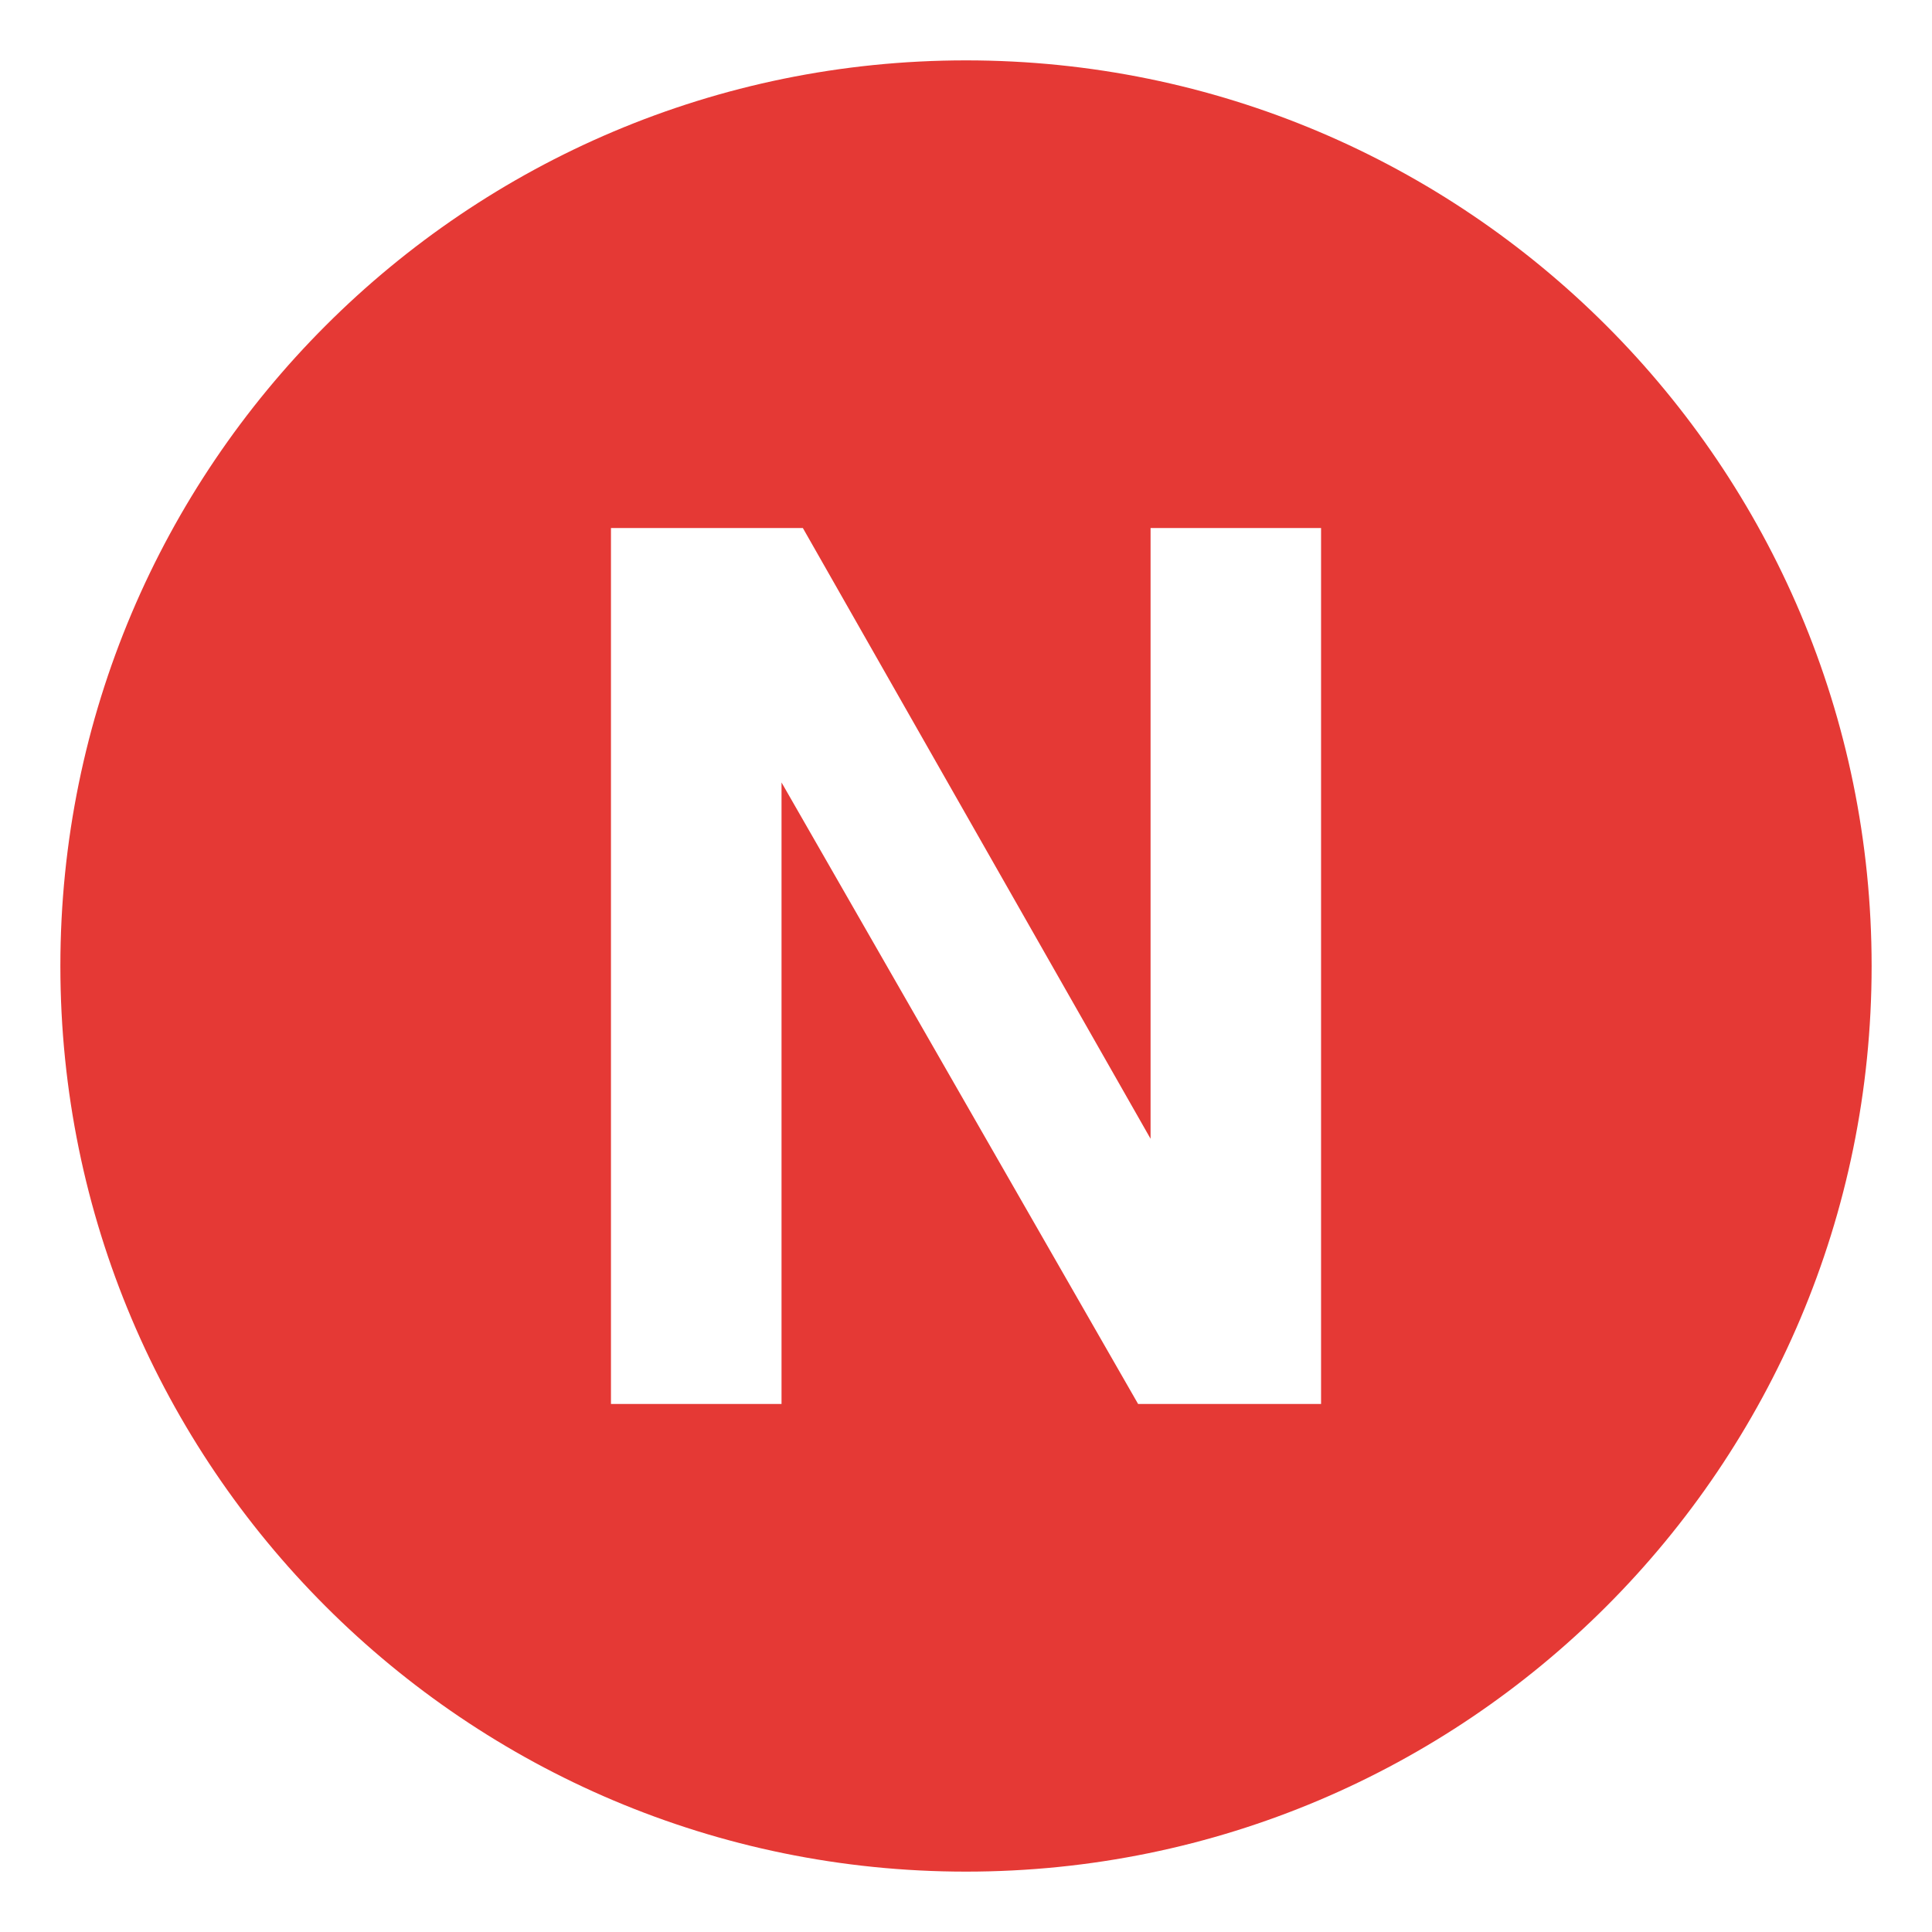
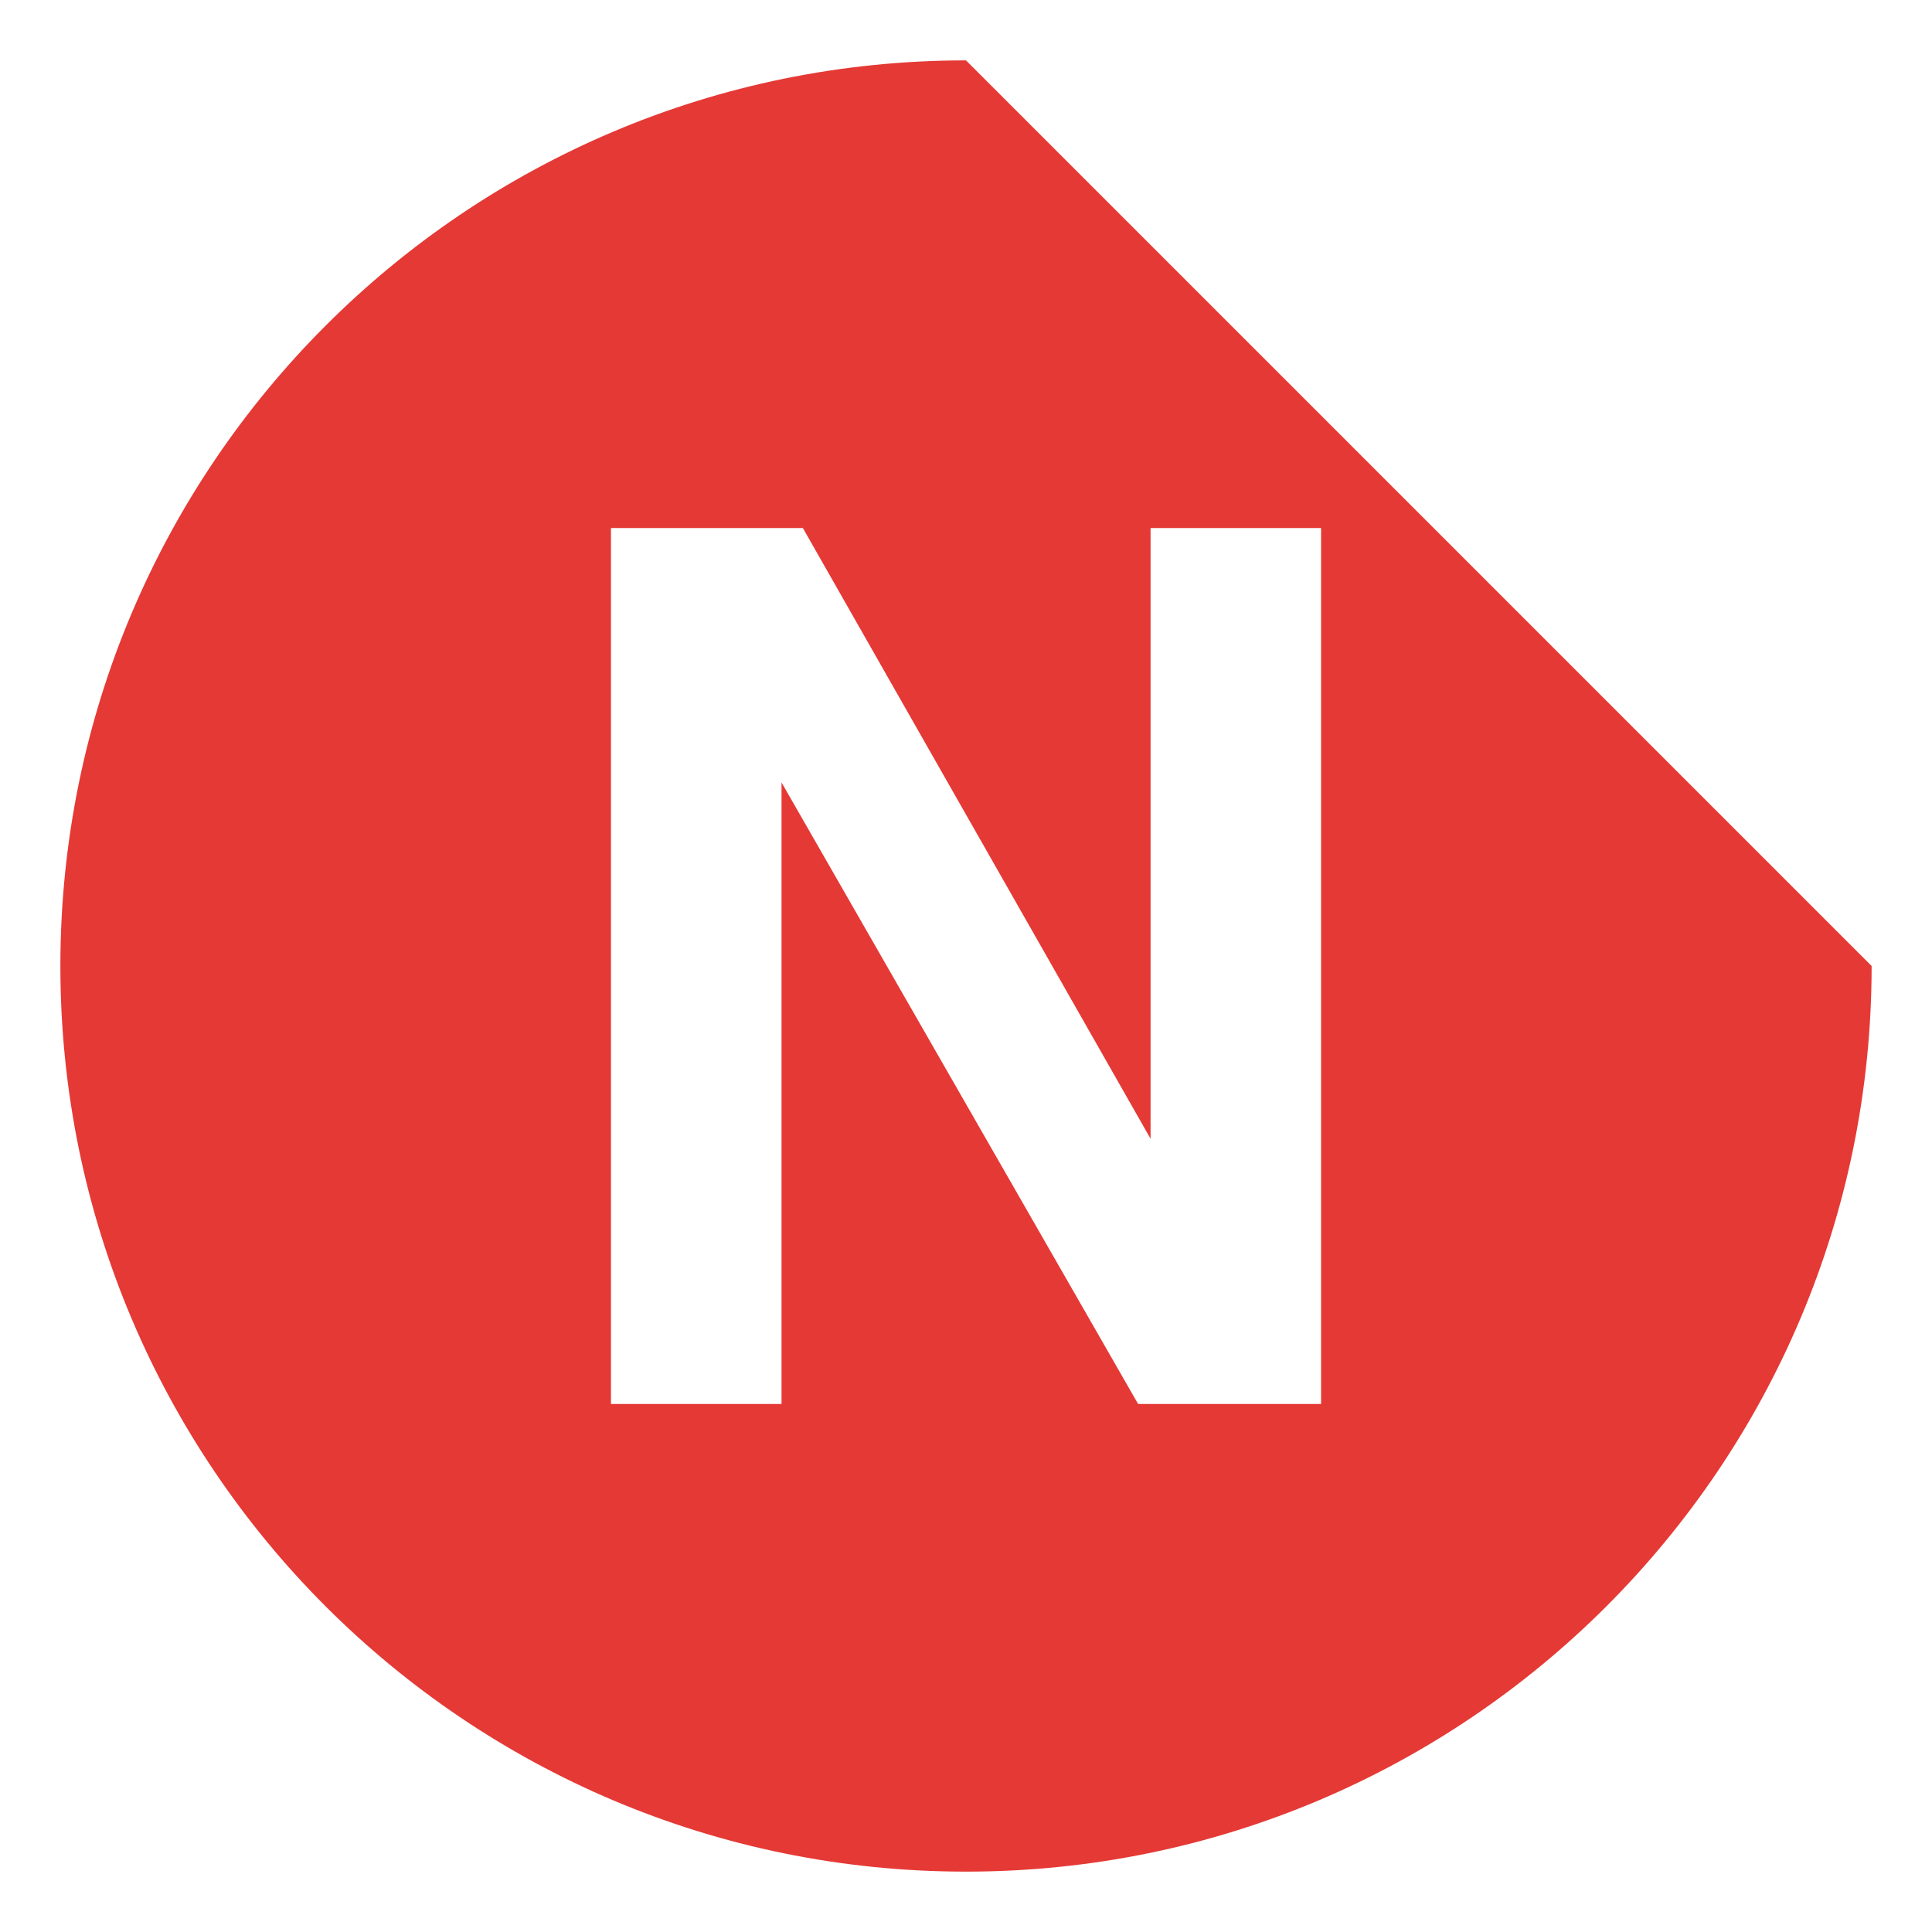
<svg xmlns="http://www.w3.org/2000/svg" viewBox="0 0 64 64" enable-background="new 0 0 64 64">
-   <path d="M32,2C15.432,2,2,15.432,2,32s13.432,30,30,30s30-13.432,30-30S48.568,2,32,2z M43.762,46.508h-6.061L25.889,25.92v20.588  h-5.65V17.492h6.357l11.518,20.231V17.492h5.648V46.508z" fill="#e53935" />
+   <path d="M32,2C15.432,2,2,15.432,2,32s13.432,30,30,30s30-13.432,30-30z M43.762,46.508h-6.061L25.889,25.92v20.588  h-5.65V17.492h6.357l11.518,20.231V17.492h5.648V46.508z" fill="#e53935" />
</svg>